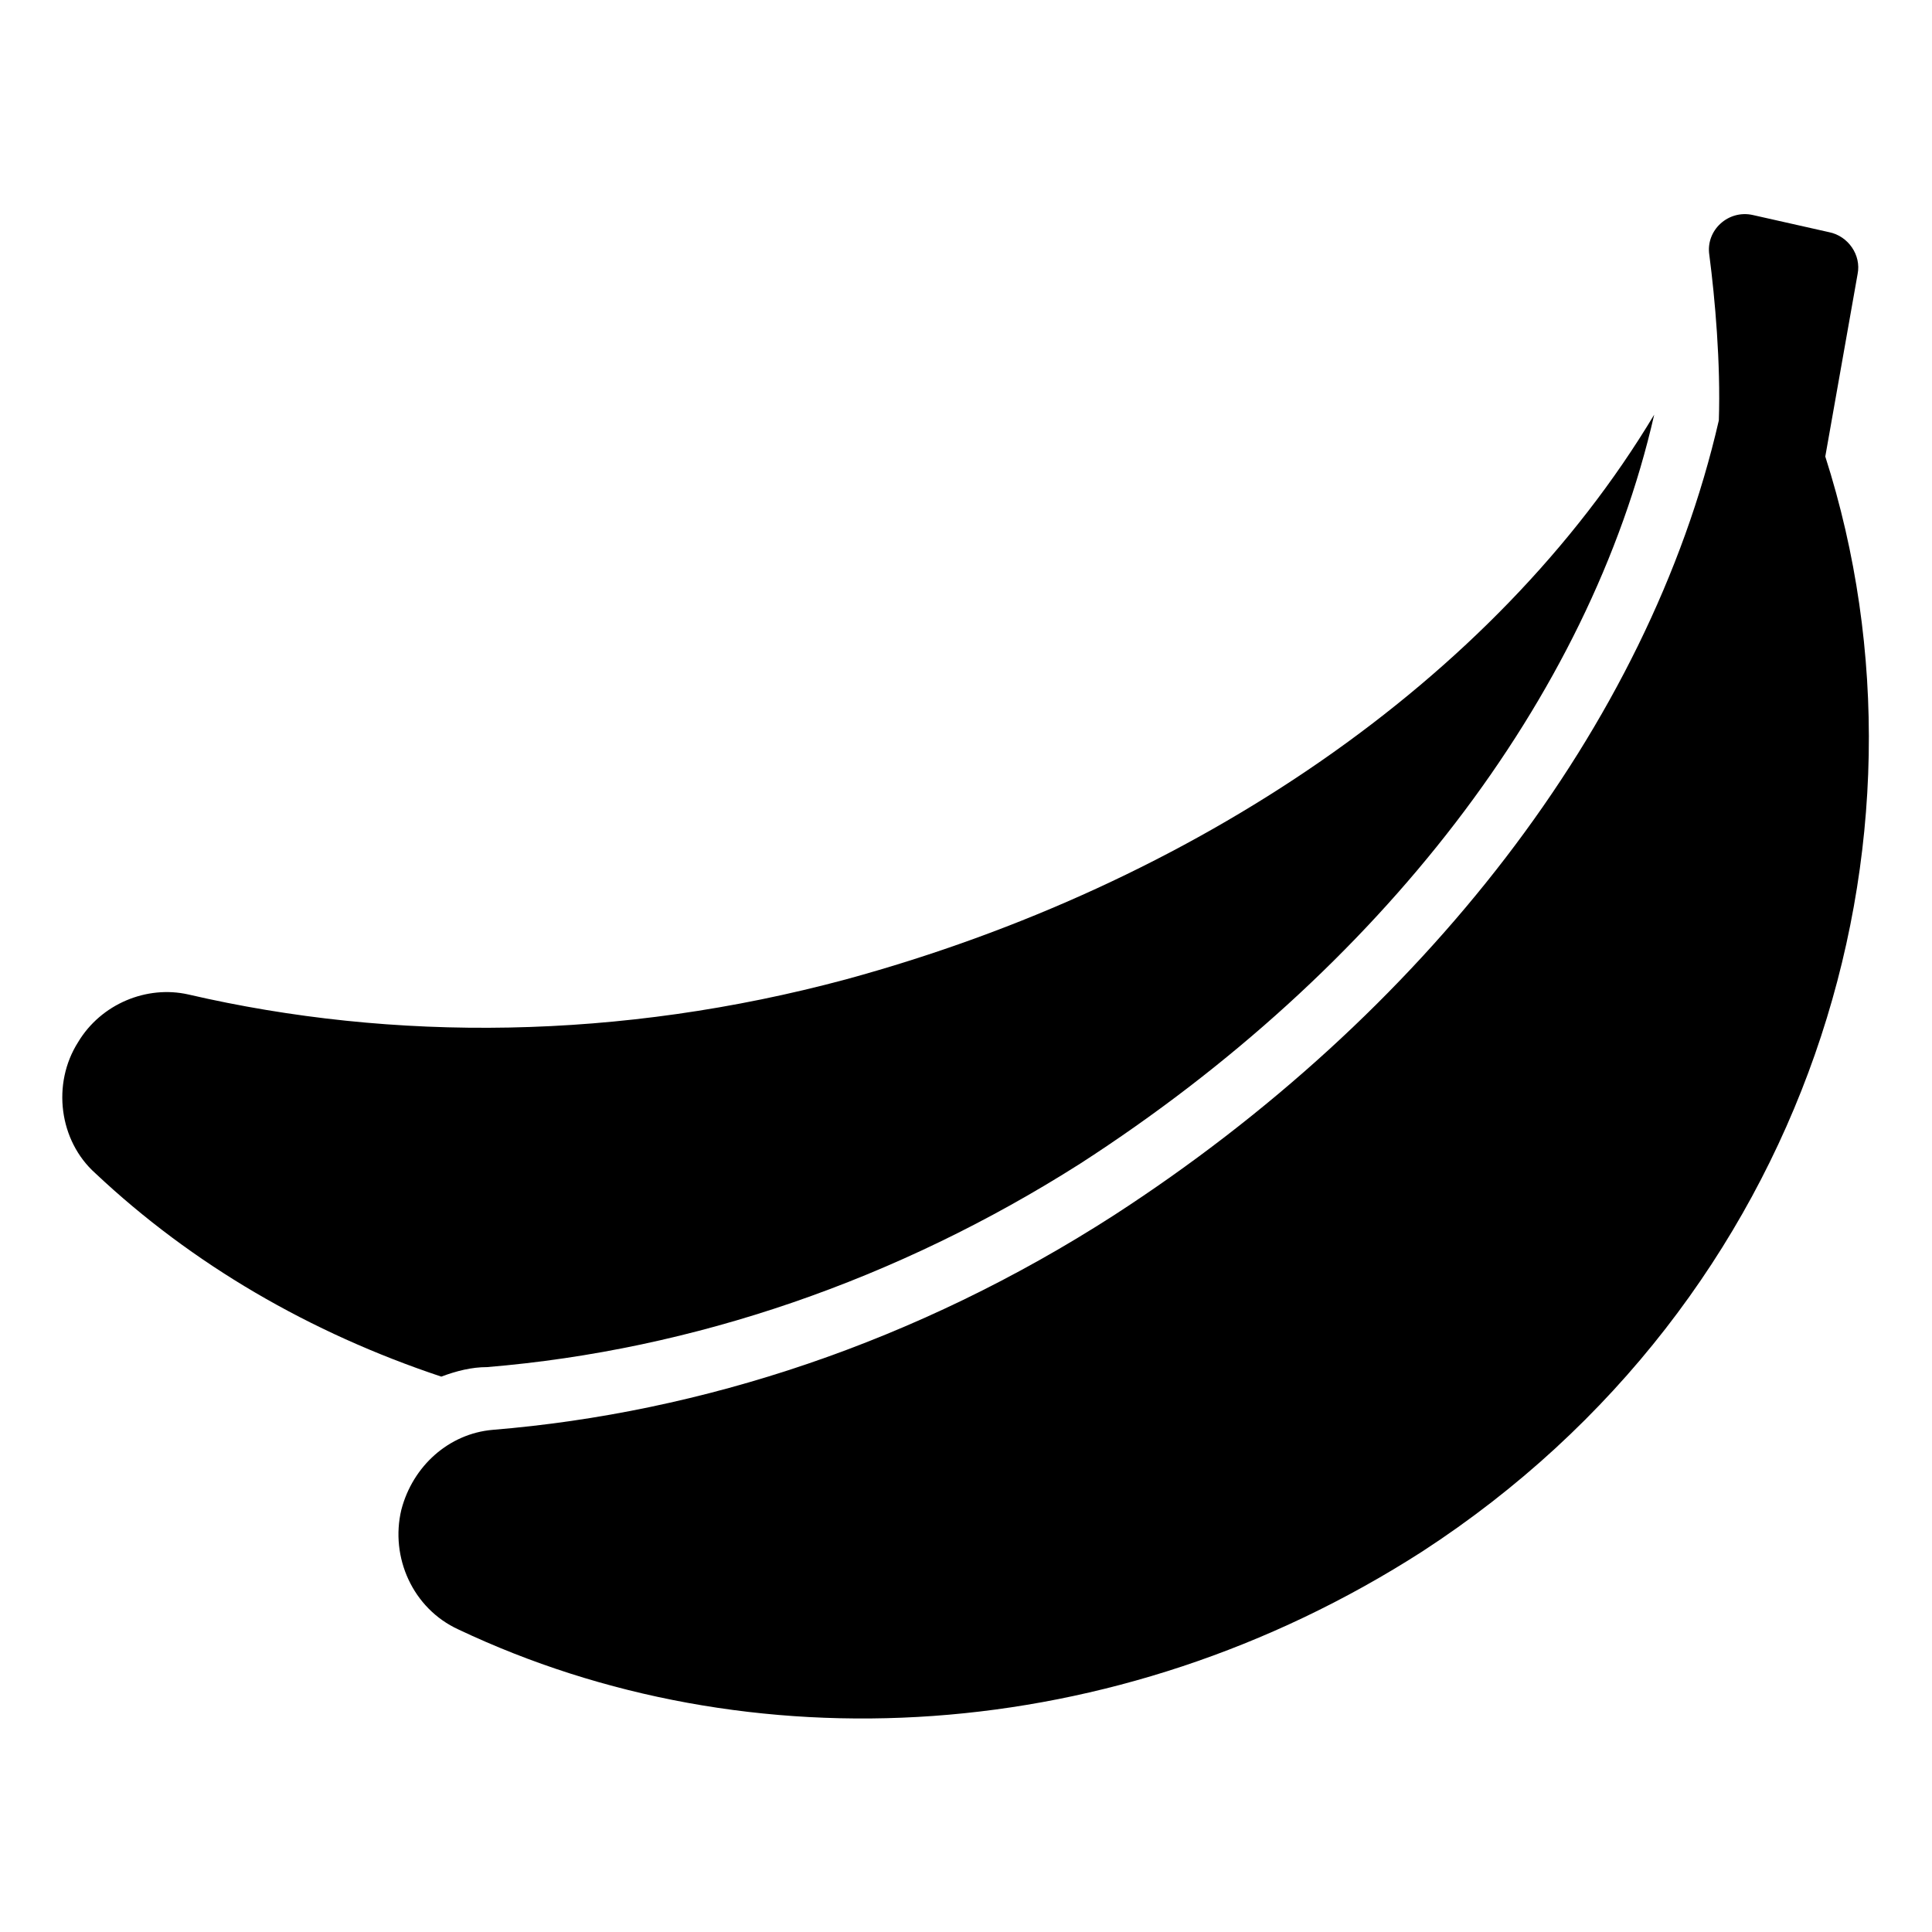
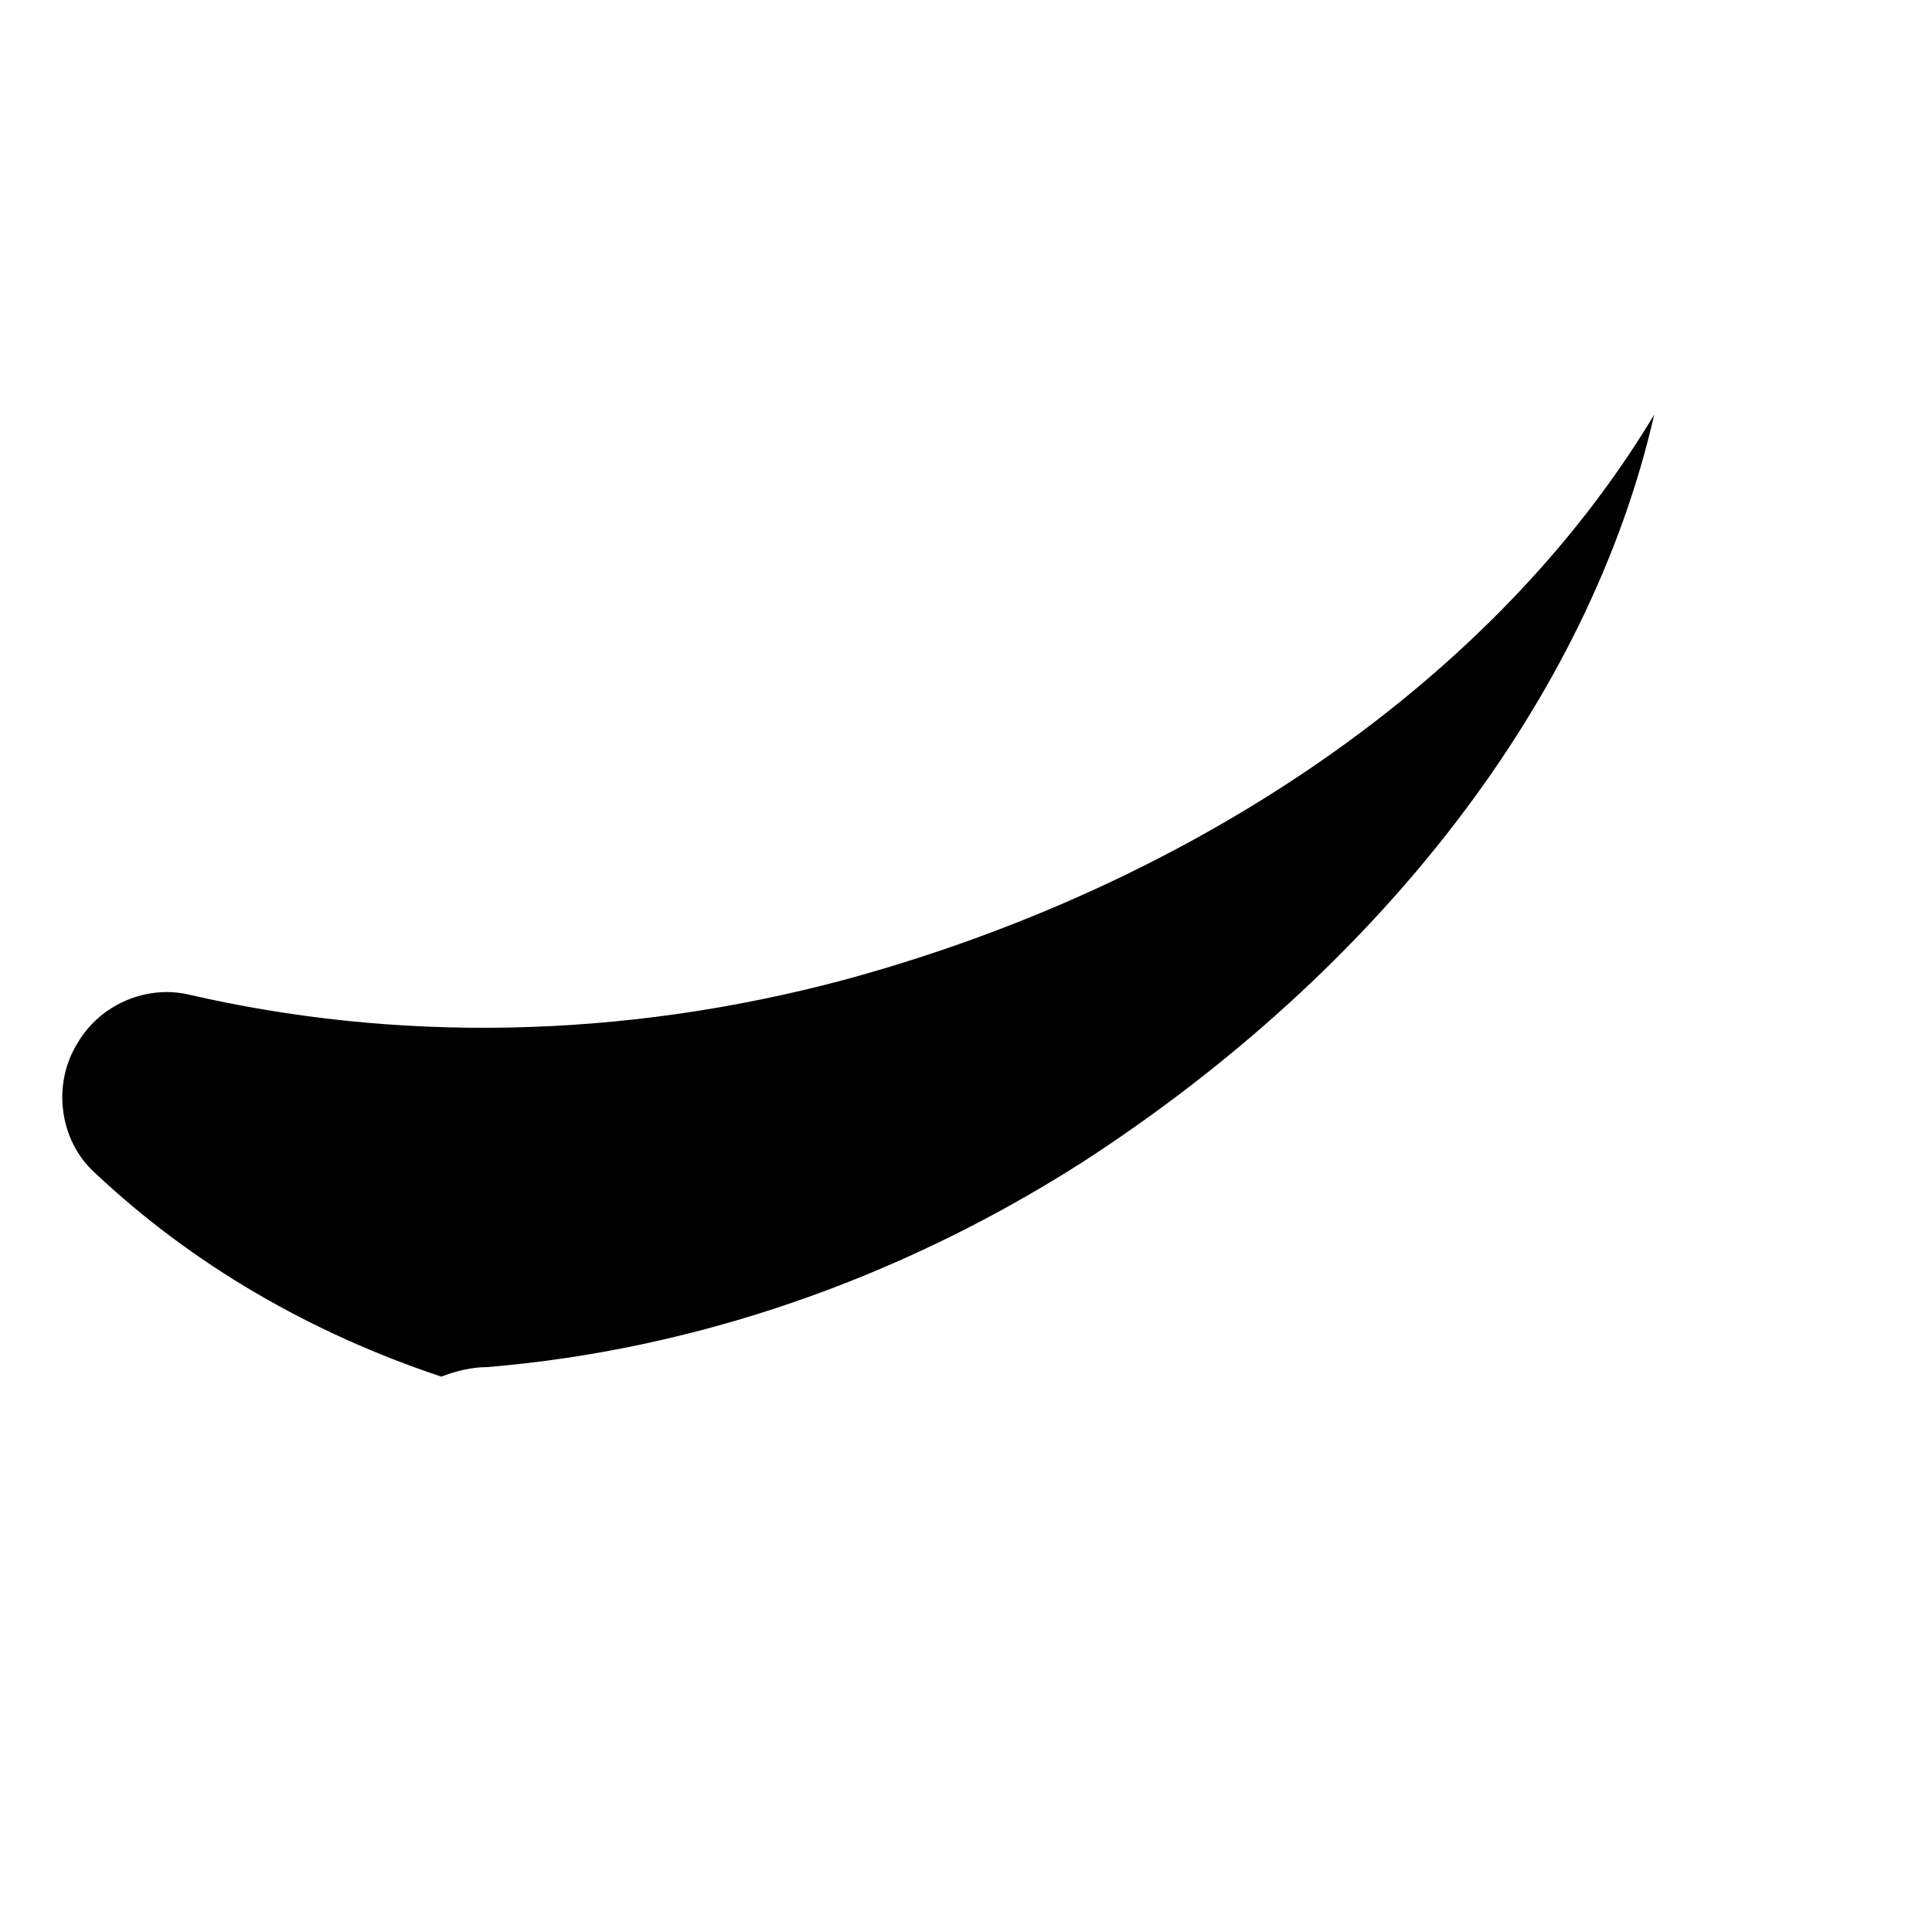
<svg xmlns="http://www.w3.org/2000/svg" fill="#000000" width="800px" height="800px" version="1.1" viewBox="144 144 512 512">
  <g>
    <path d="m273.04 506.3c54.914-4.535 108.82-23.176 157.19-53.906 79.602-51.387 135.02-123.43 152.15-198.5-42.32 70.535-121.92 124.44-214.12 149.63-59.957 16.121-119.91 16.625-174.32 4.027-11.086-2.519-23.176 2.519-29.223 12.598-7.055 11.082-5.039 26.199 4.535 34.762 25.695 24.184 56.93 42.32 91.691 53.906 4.031-1.512 8.062-2.519 12.094-2.519z" />
-     <path d="m627.72 264.98 8.566-48.367c1.008-5.039-2.519-10.078-7.559-11.082l-20.152-4.535c-6.551-1.512-12.594 4.031-11.586 10.578 1.512 11.586 3.023 28.719 2.519 43.832-18.641 81.117-78.594 157.7-160.21 210.59-52.395 33.754-109.33 52.395-164.75 56.93-11.586 1.008-21.16 9.574-24.184 21.16-3.023 12.594 3.023 26.199 15.113 31.738 76.578 36.273 173.81 31.738 255.43-20.656 102.28-66.5 139.56-187.92 106.81-290.19z" />
  </g>
</svg>